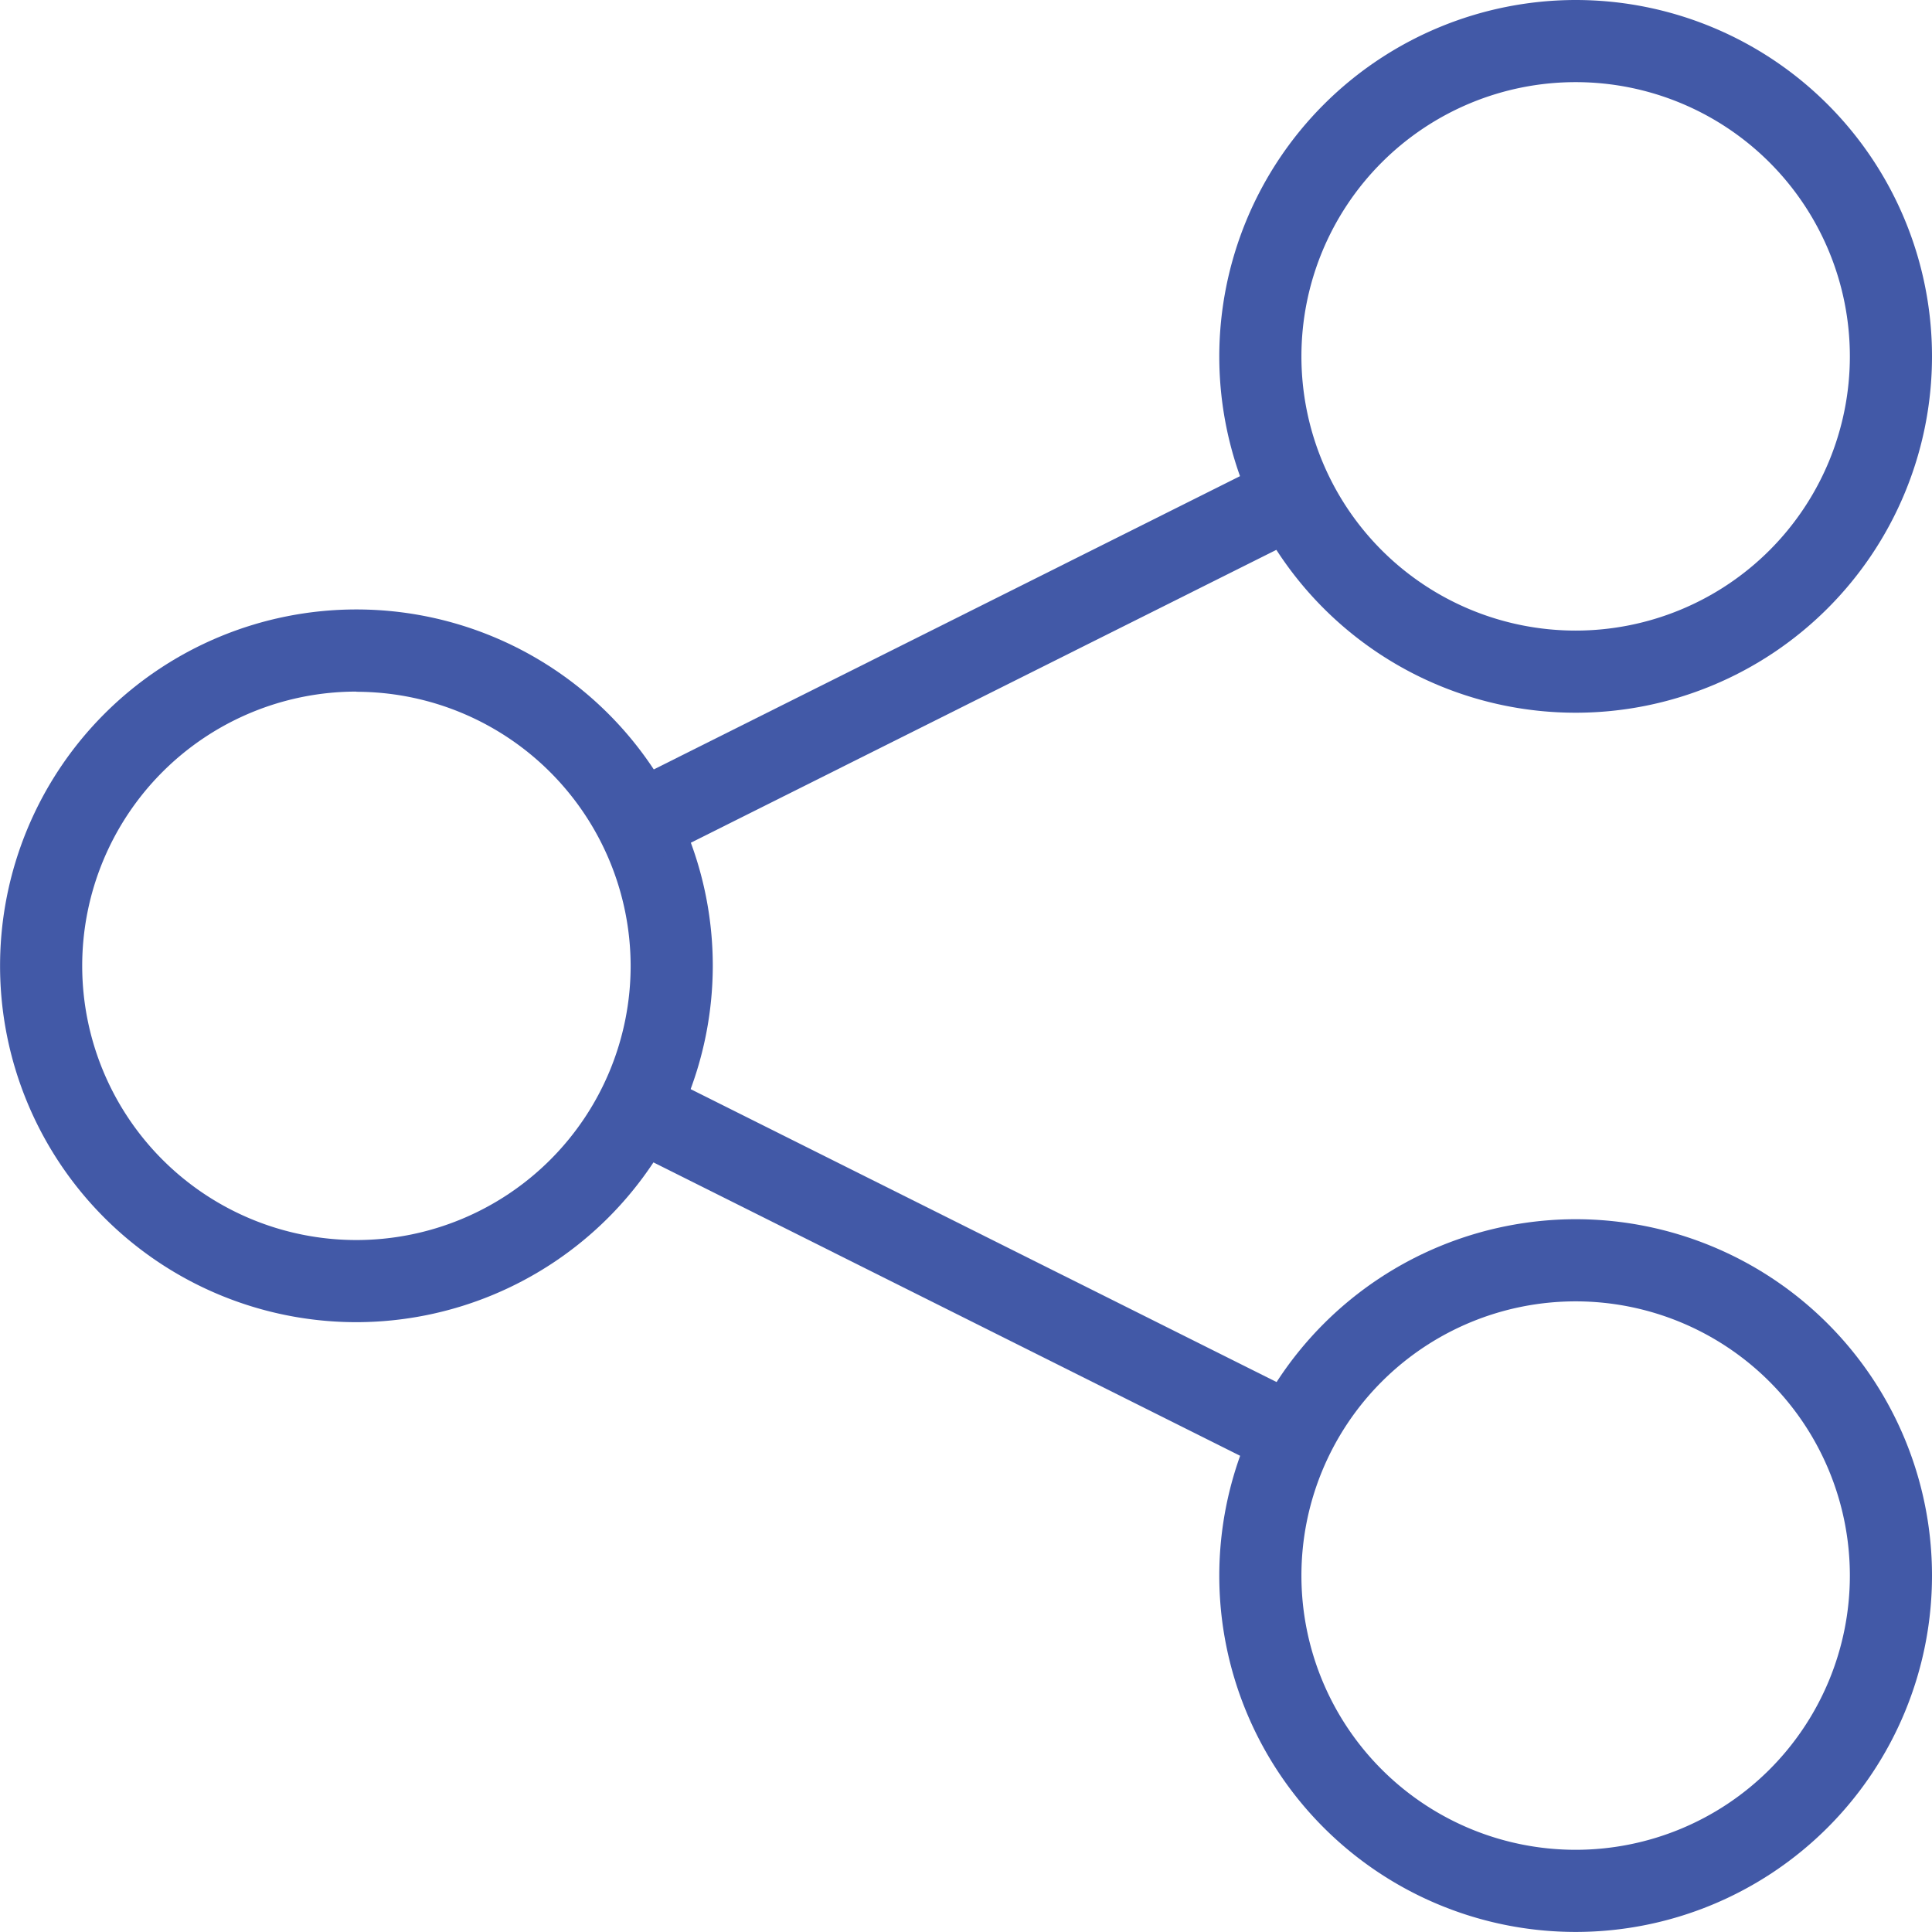
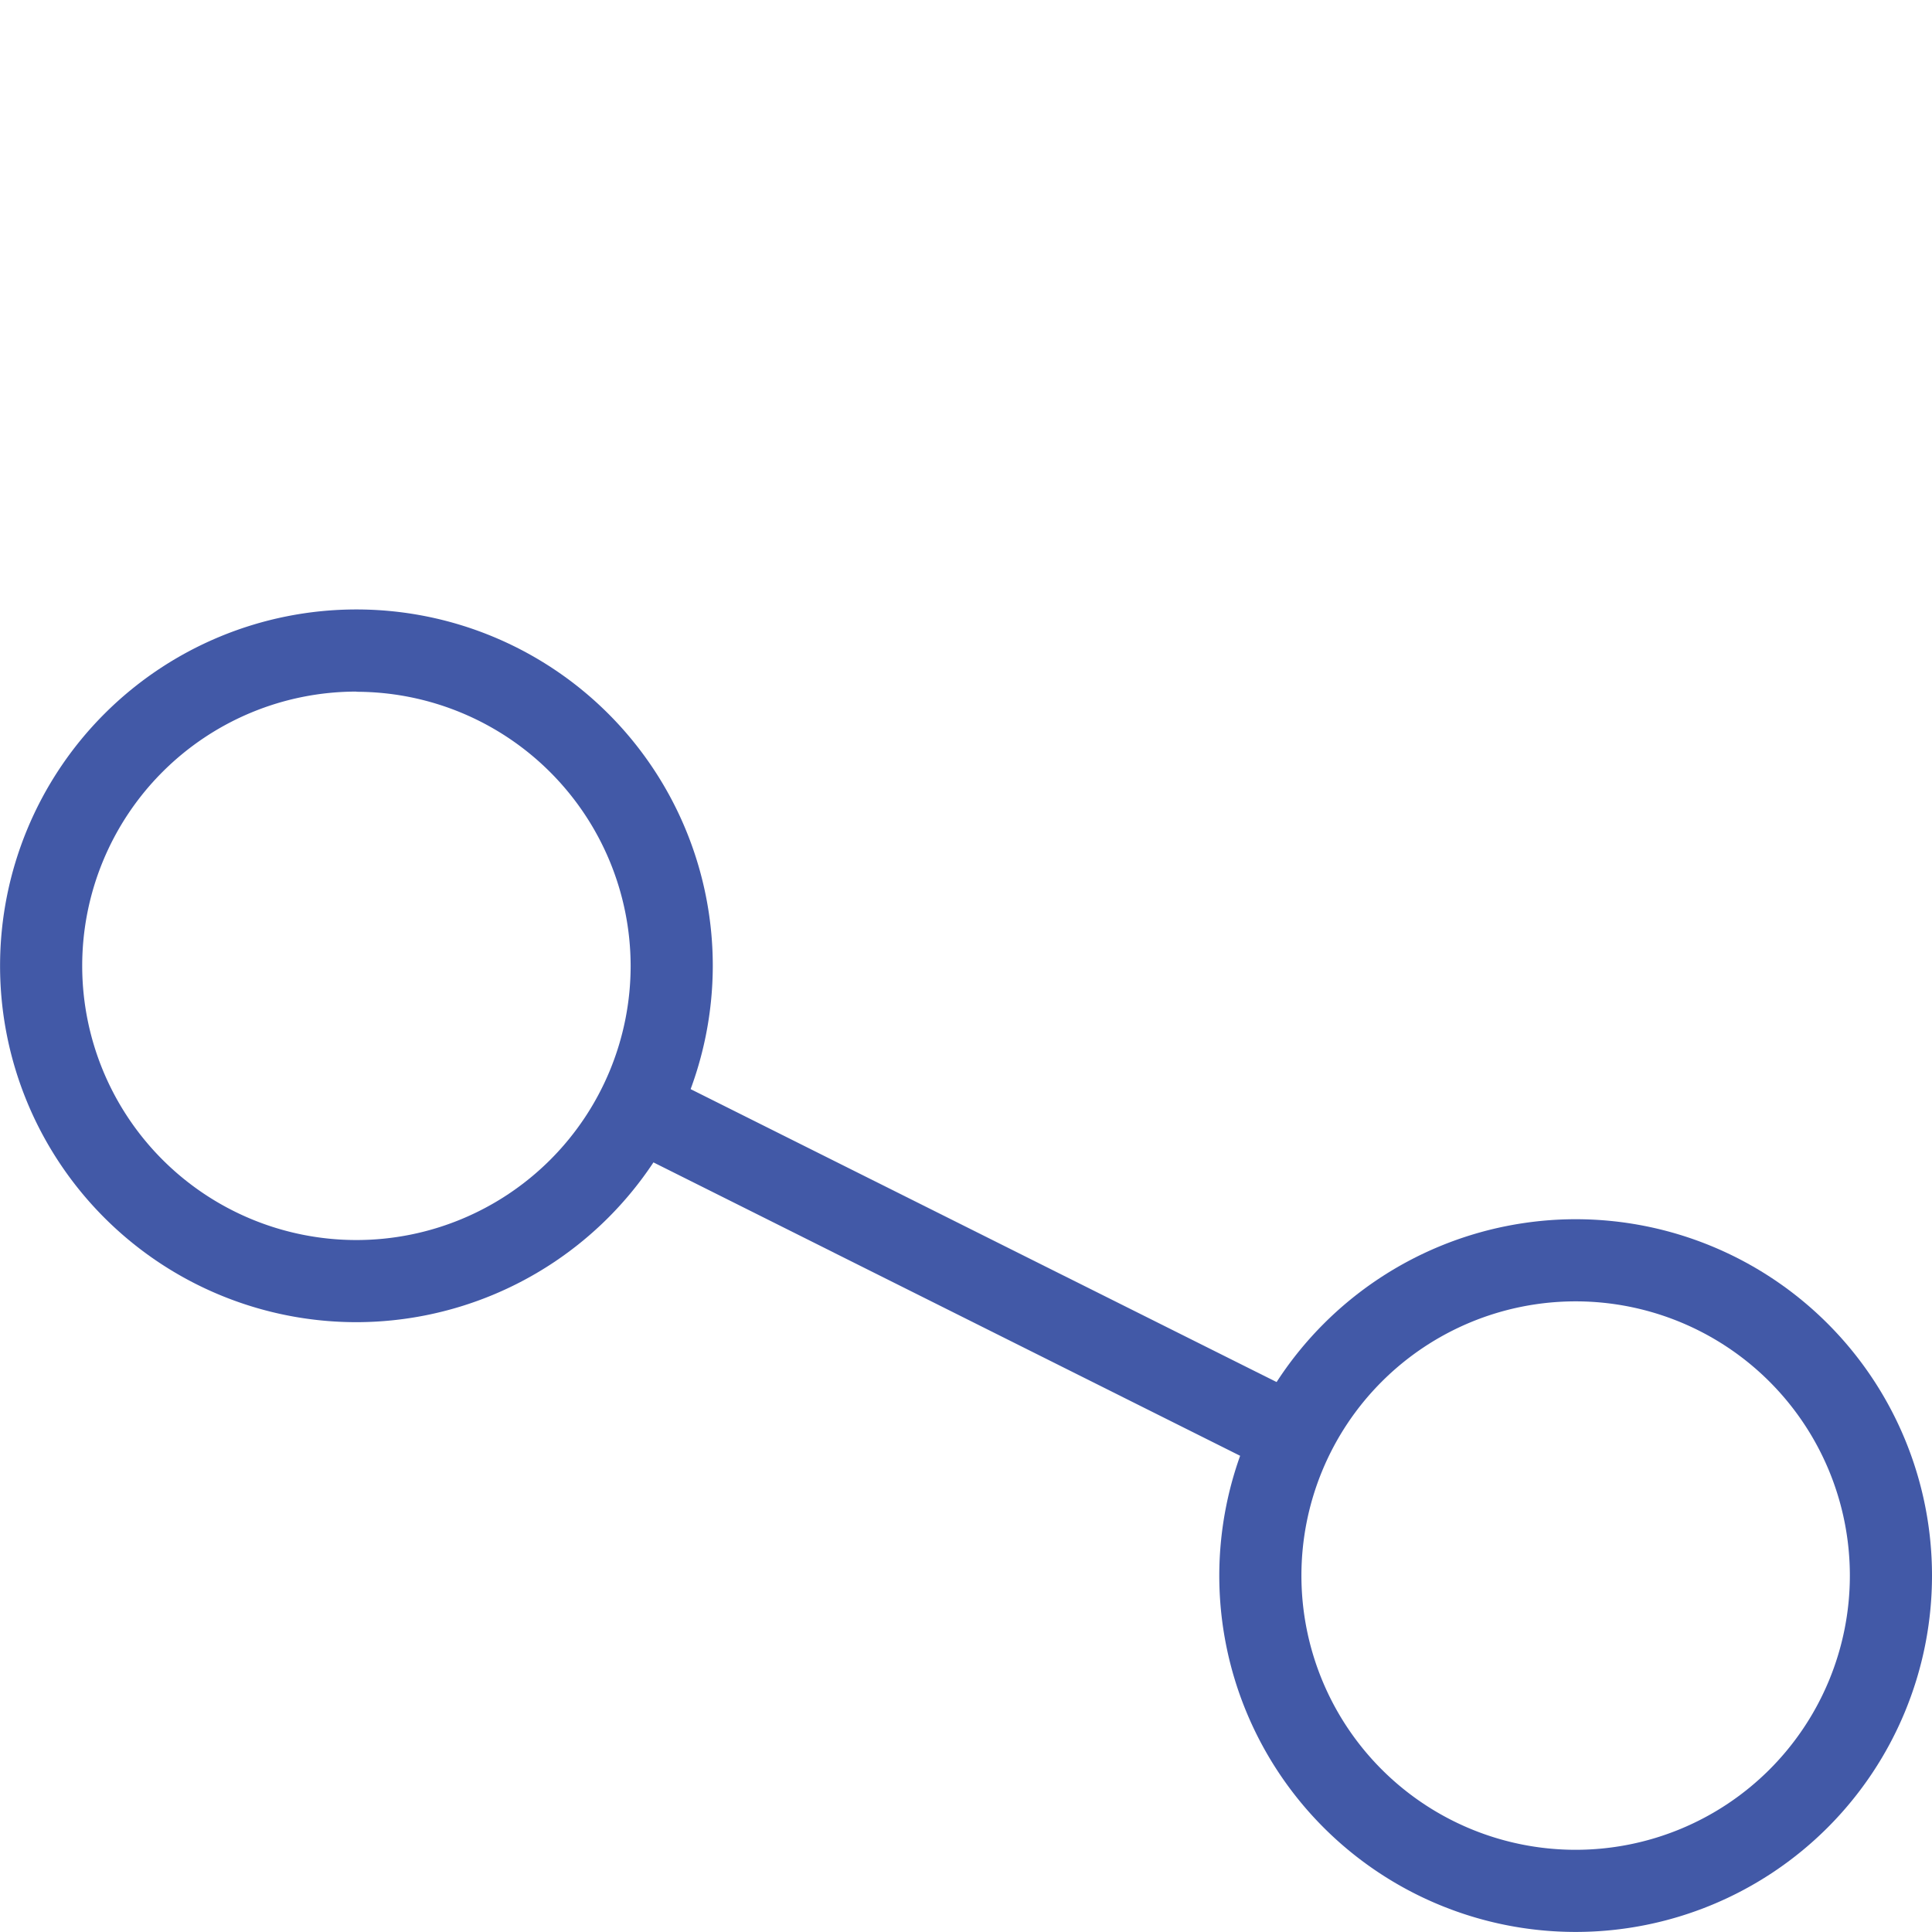
<svg xmlns="http://www.w3.org/2000/svg" width="31" height="31" viewBox="0 0 31 31">
  <g data-name="グループ 182">
    <g data-name="グループ 183" fill="#4259a7">
      <path data-name="パス 141" d="M5.719 21.215a5.718 5.718 0 115.718-5.718 5.725 5.725 0 01-5.718 5.718zm0-10.118a4.4 4.4 0 104.4 4.4 4.405 4.405 0 00-4.4-4.397z" />
-       <path data-name="パス 142" d="M25.282 0a5.718 5.718 0 11-5.718 5.718A5.725 5.725 0 0125.282 0zm0 10.118a4.4 4.4 0 10-4.4-4.4 4.4 4.4 0 004.4 4.4z" />
      <path data-name="パス 143" d="M25.282 19.563a5.718 5.718 0 11-5.718 5.718 5.725 5.725 0 015.718-5.718zm0 10.118a4.4 4.4 0 10-4.4-4.4 4.4 4.4 0 004.4 4.4z" />
-       <path data-name="線 3" d="M10.203 13.963l-.589-1.179 11.18-5.593.59 1.179z" />
      <path data-name="線 4" d="M20.798 23.809L9.612 18.215l.589-1.179 11.191 5.594z" />
    </g>
  </g>
</svg>